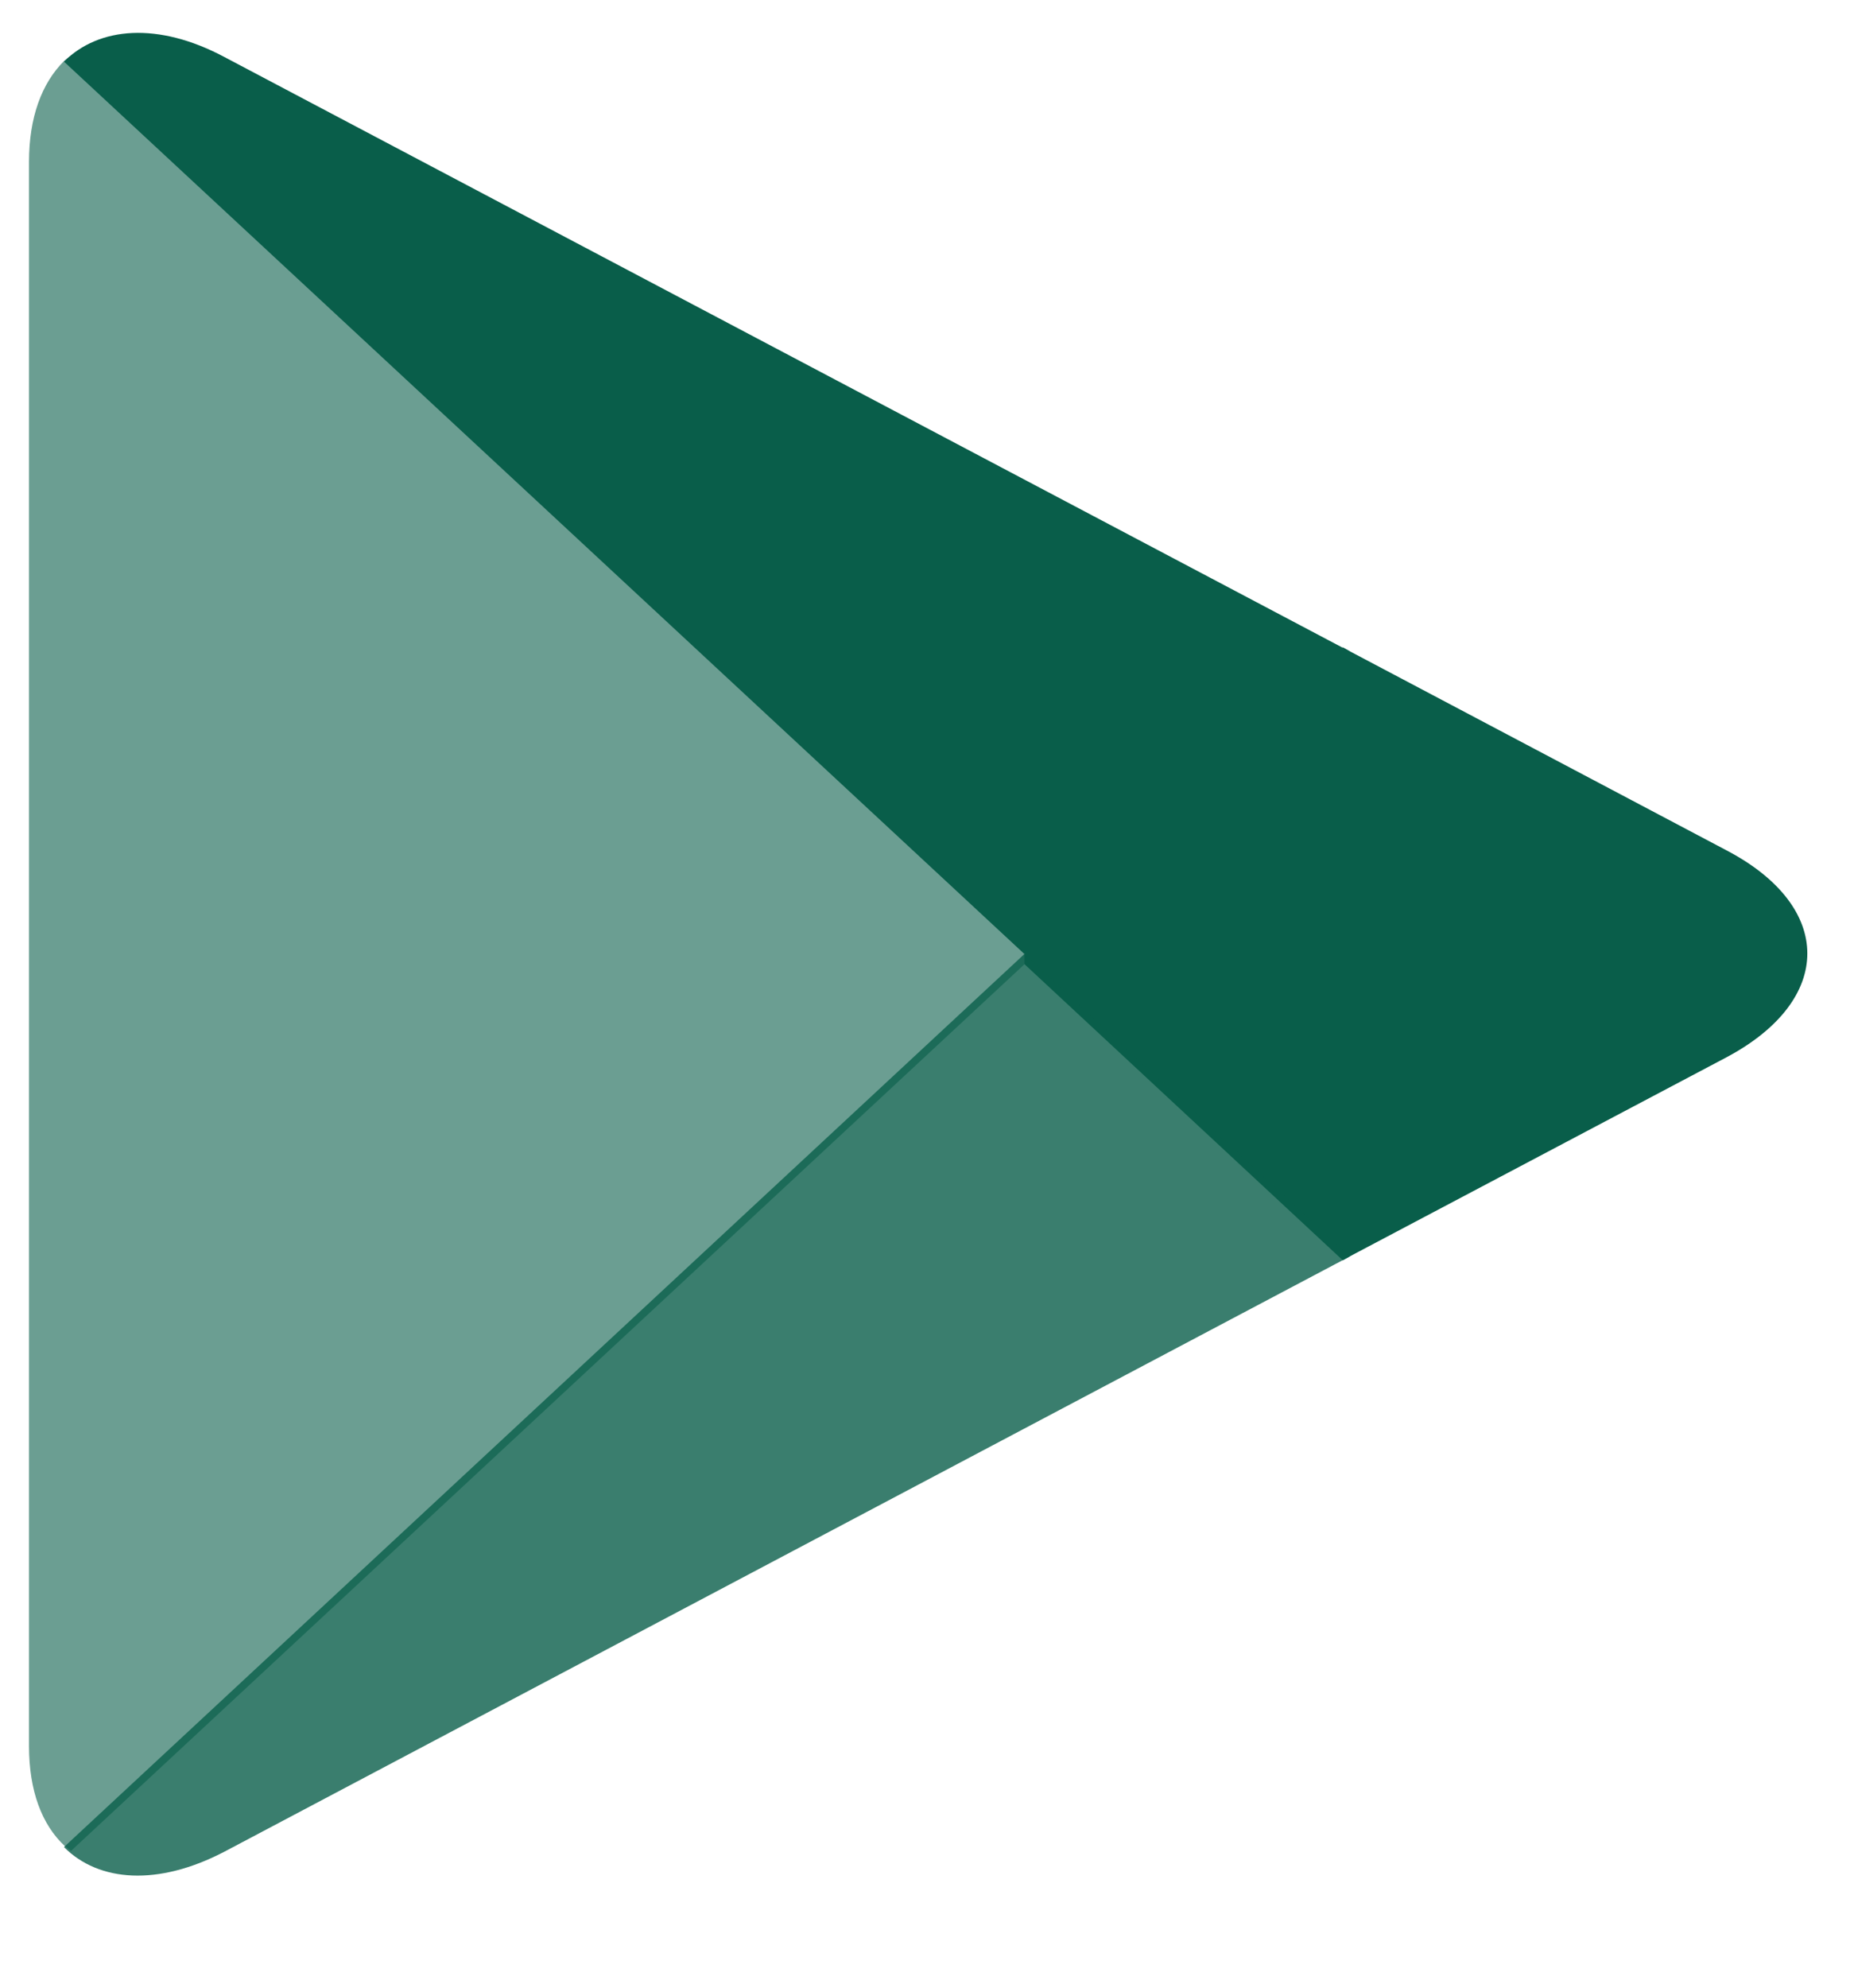
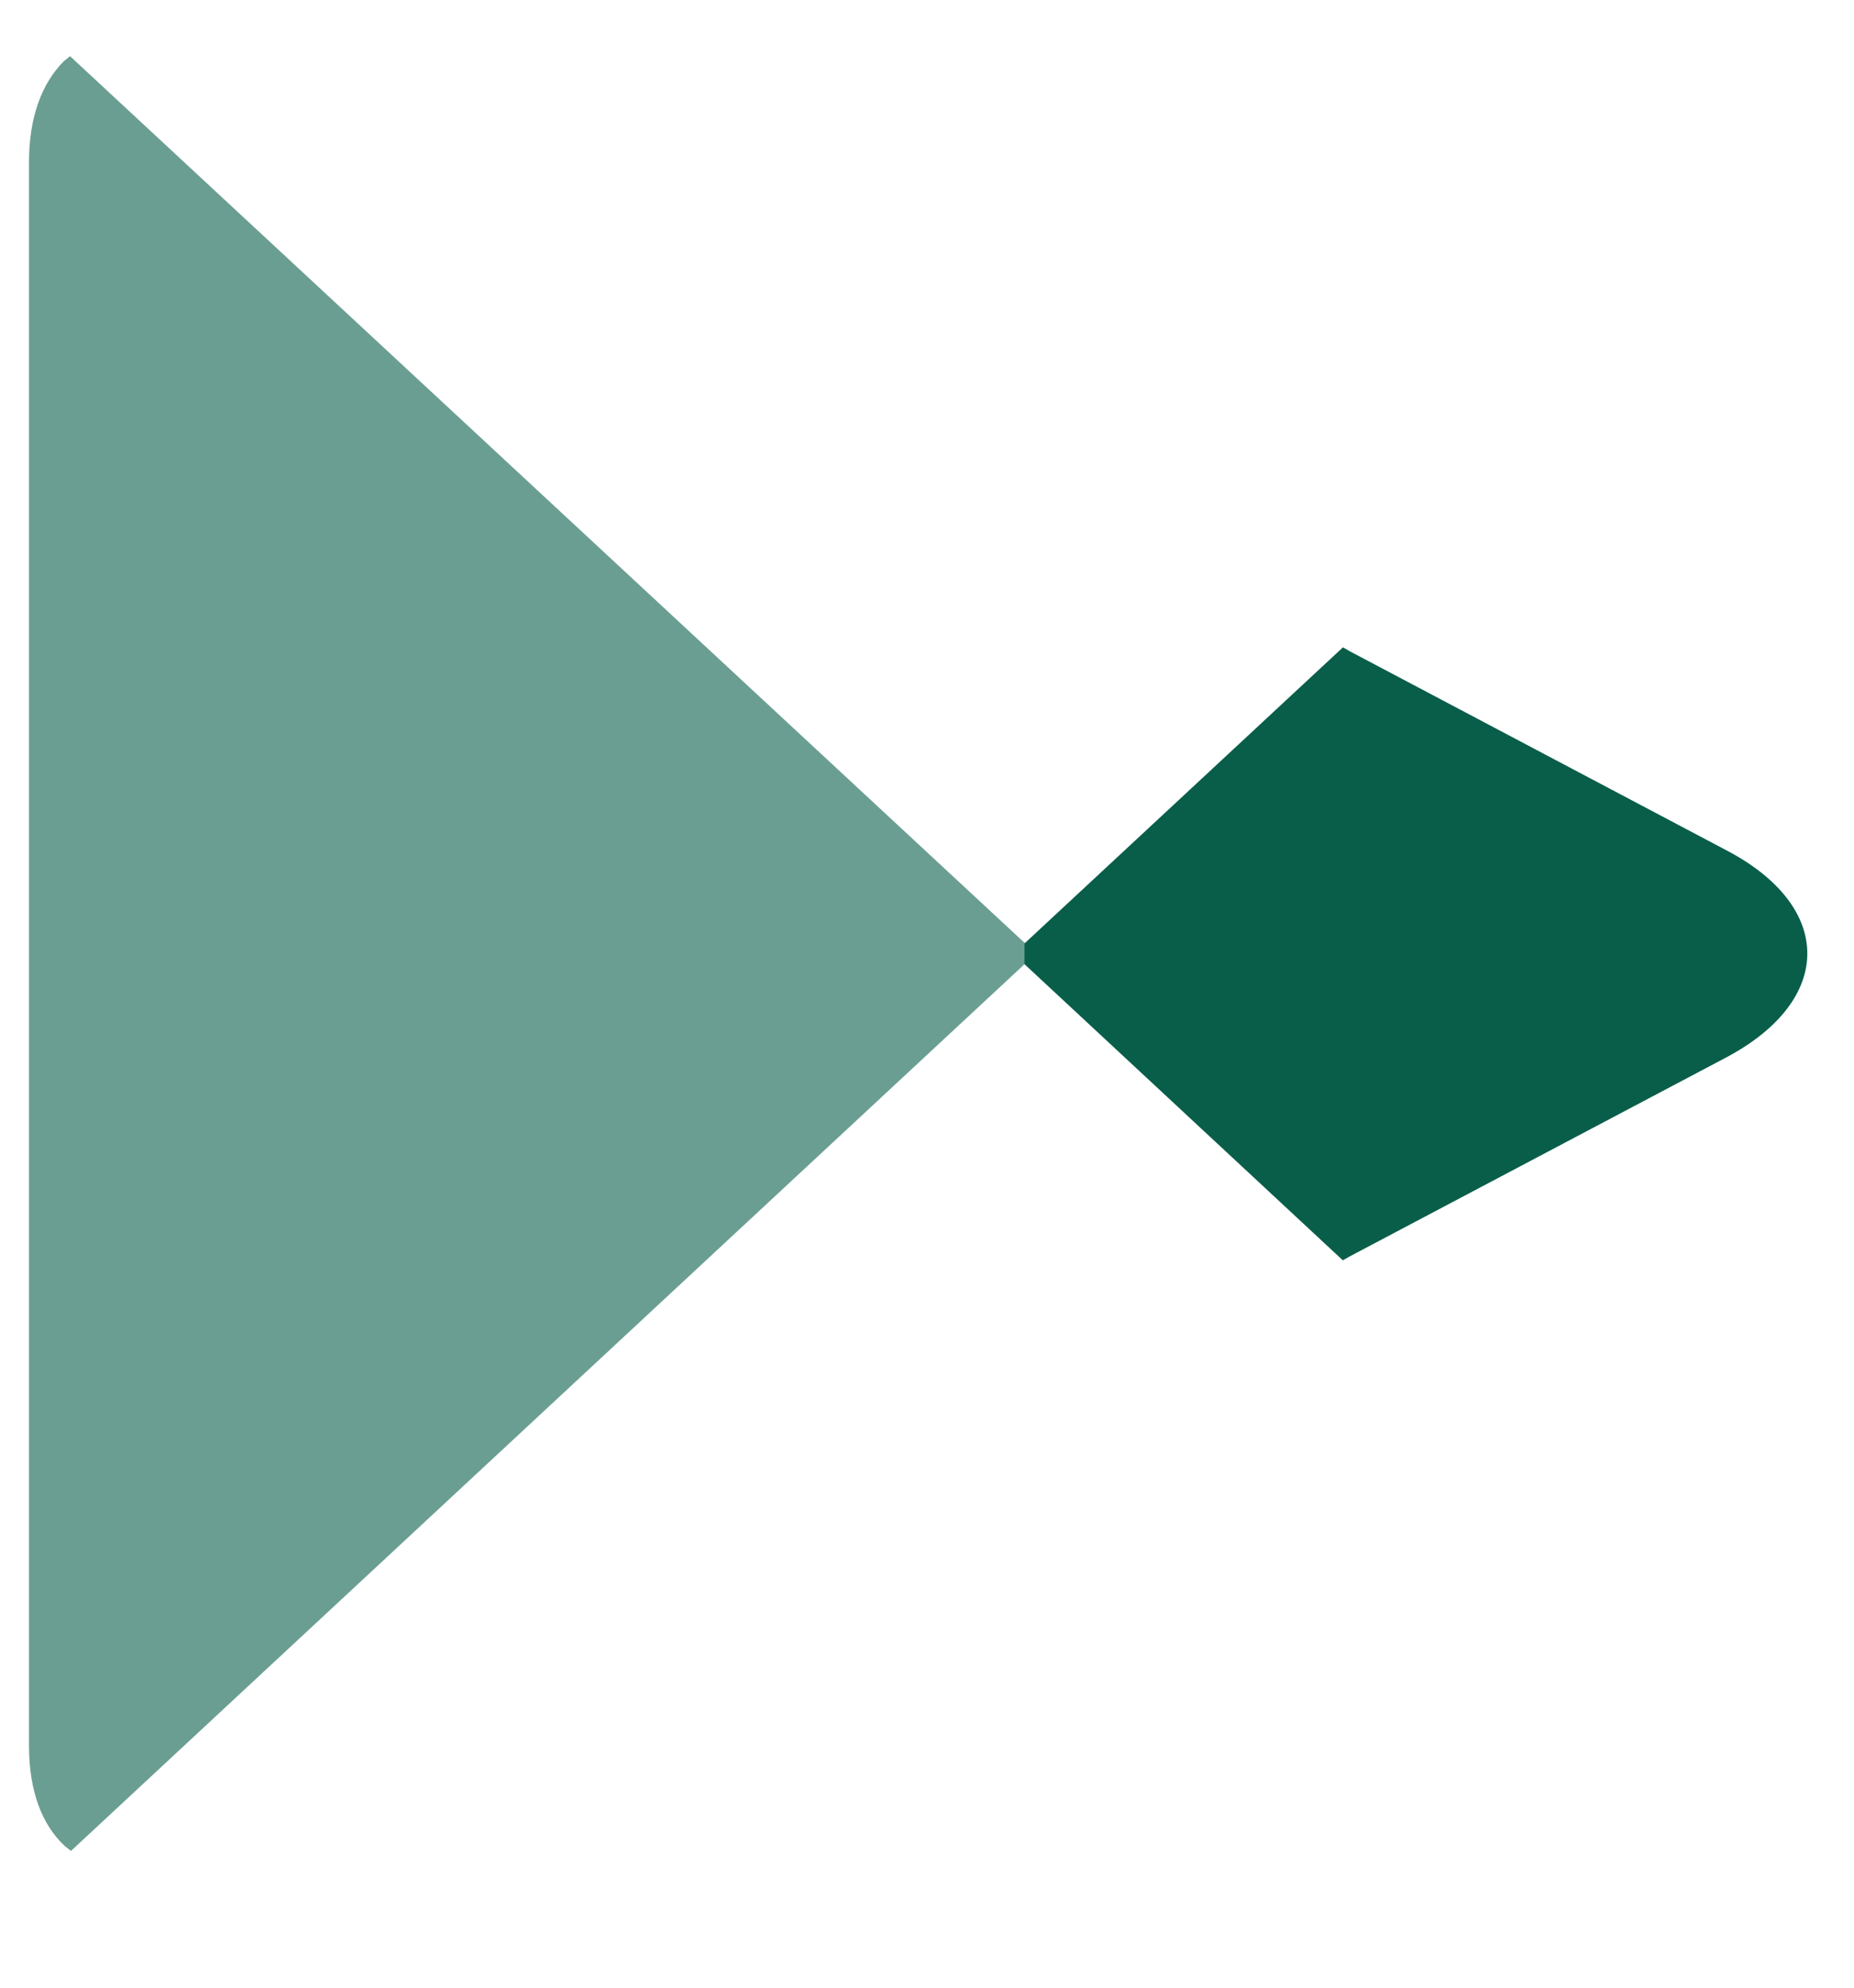
<svg xmlns="http://www.w3.org/2000/svg" width="14" height="15" viewBox="0 0 14 15" fill="none">
  <path fill-rule="evenodd" clip-rule="evenodd" d="M0.484 0.46C0.315 0.628 0.219 0.886 0.219 1.222V13.176C0.219 13.512 0.315 13.77 0.49 13.932L0.536 13.968L7.742 7.271V7.12L0.529 0.424L0.484 0.46Z" fill="#095E4A" fill-opacity="0.6" />
  <path fill-rule="evenodd" clip-rule="evenodd" d="M10.14 9.511L7.736 7.276V7.12L10.141 4.885L10.193 4.915L13.037 6.417C13.851 6.843 13.851 7.546 13.037 7.979L10.193 9.481C10.192 9.481 10.14 9.511 10.14 9.511Z" fill="#095E4A" />
-   <path fill-rule="evenodd" clip-rule="evenodd" d="M10.192 9.482L7.736 7.199L0.483 13.939C0.748 14.204 1.194 14.234 1.692 13.975L10.192 9.482Z" fill="#095E4A" fill-opacity="0.8" />
-   <path fill-rule="evenodd" clip-rule="evenodd" d="M10.192 4.916L1.692 0.429C1.195 0.165 0.748 0.201 0.483 0.465L7.735 7.199L10.192 4.916Z" fill="#095E4A" />
  <g opacity="0.2">
    <mask id="mask0_8171_10579" style="mask-type:alpha" maskUnits="userSpaceOnUse" x="0" y="9" width="11" height="6">
      <g opacity="0.2">
        <path opacity="0.2" fill-rule="evenodd" clip-rule="evenodd" d="M10.14 9.434L1.699 13.891C1.228 14.143 0.807 14.125 0.536 13.896L0.49 13.939L0.536 13.975C0.807 14.203 1.228 14.221 1.699 13.969L10.198 9.482L10.14 9.434Z" fill="white" />
      </g>
    </mask>
    <g mask="url(#mask0_8171_10579)">
      <path opacity="0.2" fill-rule="evenodd" clip-rule="evenodd" d="M10.14 9.434L1.699 13.891C1.228 14.143 0.807 14.125 0.536 13.896L0.49 13.939L0.536 13.975C0.807 14.203 1.228 14.221 1.699 13.969L10.198 9.482L10.14 9.434Z" fill="#095E4A" />
      <path opacity="0.2" d="M10.14 9.433L10.447 9.064L10.2 8.859L9.916 9.009L10.14 9.433ZM1.699 13.89L1.475 13.466L1.473 13.467L1.699 13.89ZM0.536 13.896L0.845 13.529L0.521 13.256L0.21 13.545L0.536 13.896ZM0.49 13.938L0.164 13.587L-0.247 13.969L0.194 14.316L0.49 13.938ZM0.536 13.974L0.845 13.607L0.838 13.602L0.832 13.597L0.536 13.974ZM1.699 13.968L1.476 13.544L1.473 13.545L1.699 13.968ZM10.199 9.481L10.422 9.905L11.057 9.57L10.505 9.112L10.199 9.481ZM9.916 9.009L1.475 13.466L1.923 14.314L10.364 9.857L9.916 9.009ZM1.473 13.467C1.104 13.665 0.913 13.586 0.845 13.529L0.227 14.263C0.701 14.663 1.352 14.62 1.925 14.313L1.473 13.467ZM0.21 13.545L0.164 13.587L0.817 14.29L0.862 14.247L0.21 13.545ZM0.194 14.316L0.24 14.351L0.832 13.597L0.787 13.561L0.194 14.316ZM0.227 14.341C0.701 14.74 1.351 14.698 1.925 14.391L1.473 13.545C1.105 13.742 0.913 13.665 0.845 13.607L0.227 14.341ZM1.923 14.392L10.422 9.905L9.975 9.057L1.476 13.544L1.923 14.392ZM10.505 9.112L10.447 9.064L9.834 9.802L9.893 9.85L10.505 9.112Z" fill="#095E4A" />
    </g>
  </g>
  <g opacity="0.12">
    <mask id="mask1_8171_10579" style="mask-type:alpha" maskUnits="userSpaceOnUse" x="10" y="7" width="4" height="3">
      <g opacity="0.12">
        <path opacity="0.12" fill-rule="evenodd" clip-rule="evenodd" d="M13.036 7.902L10.134 9.434L10.186 9.482L13.03 7.98C13.437 7.764 13.637 7.482 13.637 7.199C13.611 7.458 13.405 7.704 13.036 7.902Z" fill="white" />
      </g>
    </mask>
    <g mask="url(#mask1_8171_10579)">
-       <path opacity="0.12" fill-rule="evenodd" clip-rule="evenodd" d="M13.036 7.902L10.134 9.434L10.186 9.482L13.03 7.98C13.437 7.764 13.637 7.482 13.637 7.199C13.611 7.458 13.405 7.704 13.036 7.902Z" fill="#095E4A" />
      <path opacity="0.12" d="M13.036 7.903L13.26 8.327L13.263 8.325L13.036 7.903ZM10.134 9.435L9.91 9.011L9.312 9.326L9.807 9.786L10.134 9.435ZM10.186 9.483L9.859 9.834L10.109 10.066L10.41 9.907L10.186 9.483ZM13.03 7.981L13.254 8.405L13.255 8.405L13.03 7.981ZM13.637 7.2H14.117L13.16 7.152L13.637 7.2ZM12.812 7.479L9.91 9.011L10.358 9.859L13.26 8.327L12.812 7.479ZM9.807 9.786L9.859 9.834L10.512 9.132L10.46 9.084L9.807 9.786ZM10.41 9.907L13.254 8.405L12.806 7.557L9.962 9.059L10.41 9.907ZM13.255 8.405C13.741 8.147 14.117 7.734 14.117 7.2H13.158C13.158 7.232 13.133 7.383 12.805 7.558L13.255 8.405ZM13.16 7.152C13.158 7.178 13.12 7.314 12.809 7.48L13.263 8.325C13.69 8.096 14.065 7.74 14.115 7.248L13.16 7.152Z" fill="#095E4A" />
    </g>
  </g>
  <g opacity="0.25">
    <mask id="mask2_8171_10579" style="mask-type:alpha" maskUnits="userSpaceOnUse" x="0" y="0" width="14" height="8">
      <g opacity="0.25">
        <path opacity="0.25" fill-rule="evenodd" clip-rule="evenodd" d="M1.693 0.508L13.036 6.497C13.405 6.689 13.611 6.941 13.643 7.199C13.643 6.917 13.443 6.635 13.036 6.418L1.693 0.429C0.878 -0.003 0.219 0.357 0.219 1.222V1.3C0.219 0.435 0.878 0.081 1.693 0.508Z" fill="white" />
      </g>
    </mask>
    <g mask="url(#mask2_8171_10579)">
-       <path opacity="0.25" fill-rule="evenodd" clip-rule="evenodd" d="M1.693 0.508L13.036 6.497C13.405 6.689 13.611 6.941 13.643 7.199C13.643 6.917 13.443 6.635 13.036 6.418L1.693 0.429C0.878 -0.003 0.219 0.357 0.219 1.222V1.3C0.219 0.435 0.878 0.081 1.693 0.508Z" fill="#095E4A" />
-       <path opacity="0.25" d="M1.693 0.507L1.917 0.083L1.915 0.082L1.693 0.507ZM13.036 6.496L12.812 6.92L12.814 6.921L13.036 6.496ZM13.644 7.199L13.168 7.258L14.123 7.199H13.644ZM13.036 6.418L13.261 5.994L13.26 5.994L13.036 6.418ZM1.693 0.429L1.468 0.852L1.469 0.853L1.693 0.429ZM1.469 0.931L12.812 6.92L13.26 6.072L1.917 0.083L1.469 0.931ZM12.814 6.921C13.113 7.077 13.163 7.22 13.168 7.258L14.12 7.139C14.06 6.66 13.697 6.3 13.258 6.071L12.814 6.921ZM14.123 7.199C14.123 6.666 13.747 6.252 13.261 5.994L12.811 6.841C13.139 7.016 13.164 7.168 13.164 7.199H14.123ZM13.26 5.994L1.917 0.005L1.469 0.853L12.812 6.842L13.26 5.994ZM1.918 0.005C1.424 -0.257 0.878 -0.329 0.422 -0.083C-0.044 0.169 -0.261 0.67 -0.261 1.221H0.698C0.698 0.908 0.811 0.797 0.878 0.76C0.957 0.718 1.147 0.682 1.468 0.852L1.918 0.005ZM-0.261 1.221V1.3H0.698V1.221H-0.261ZM0.698 1.3C0.698 0.986 0.811 0.877 0.877 0.841C0.957 0.799 1.149 0.763 1.47 0.932L1.915 0.082C1.423 -0.176 0.878 -0.248 0.423 -0.004C-0.044 0.247 -0.261 0.748 -0.261 1.3H0.698Z" fill="#095E4A" />
-     </g>
+       </g>
  </g>
</svg>